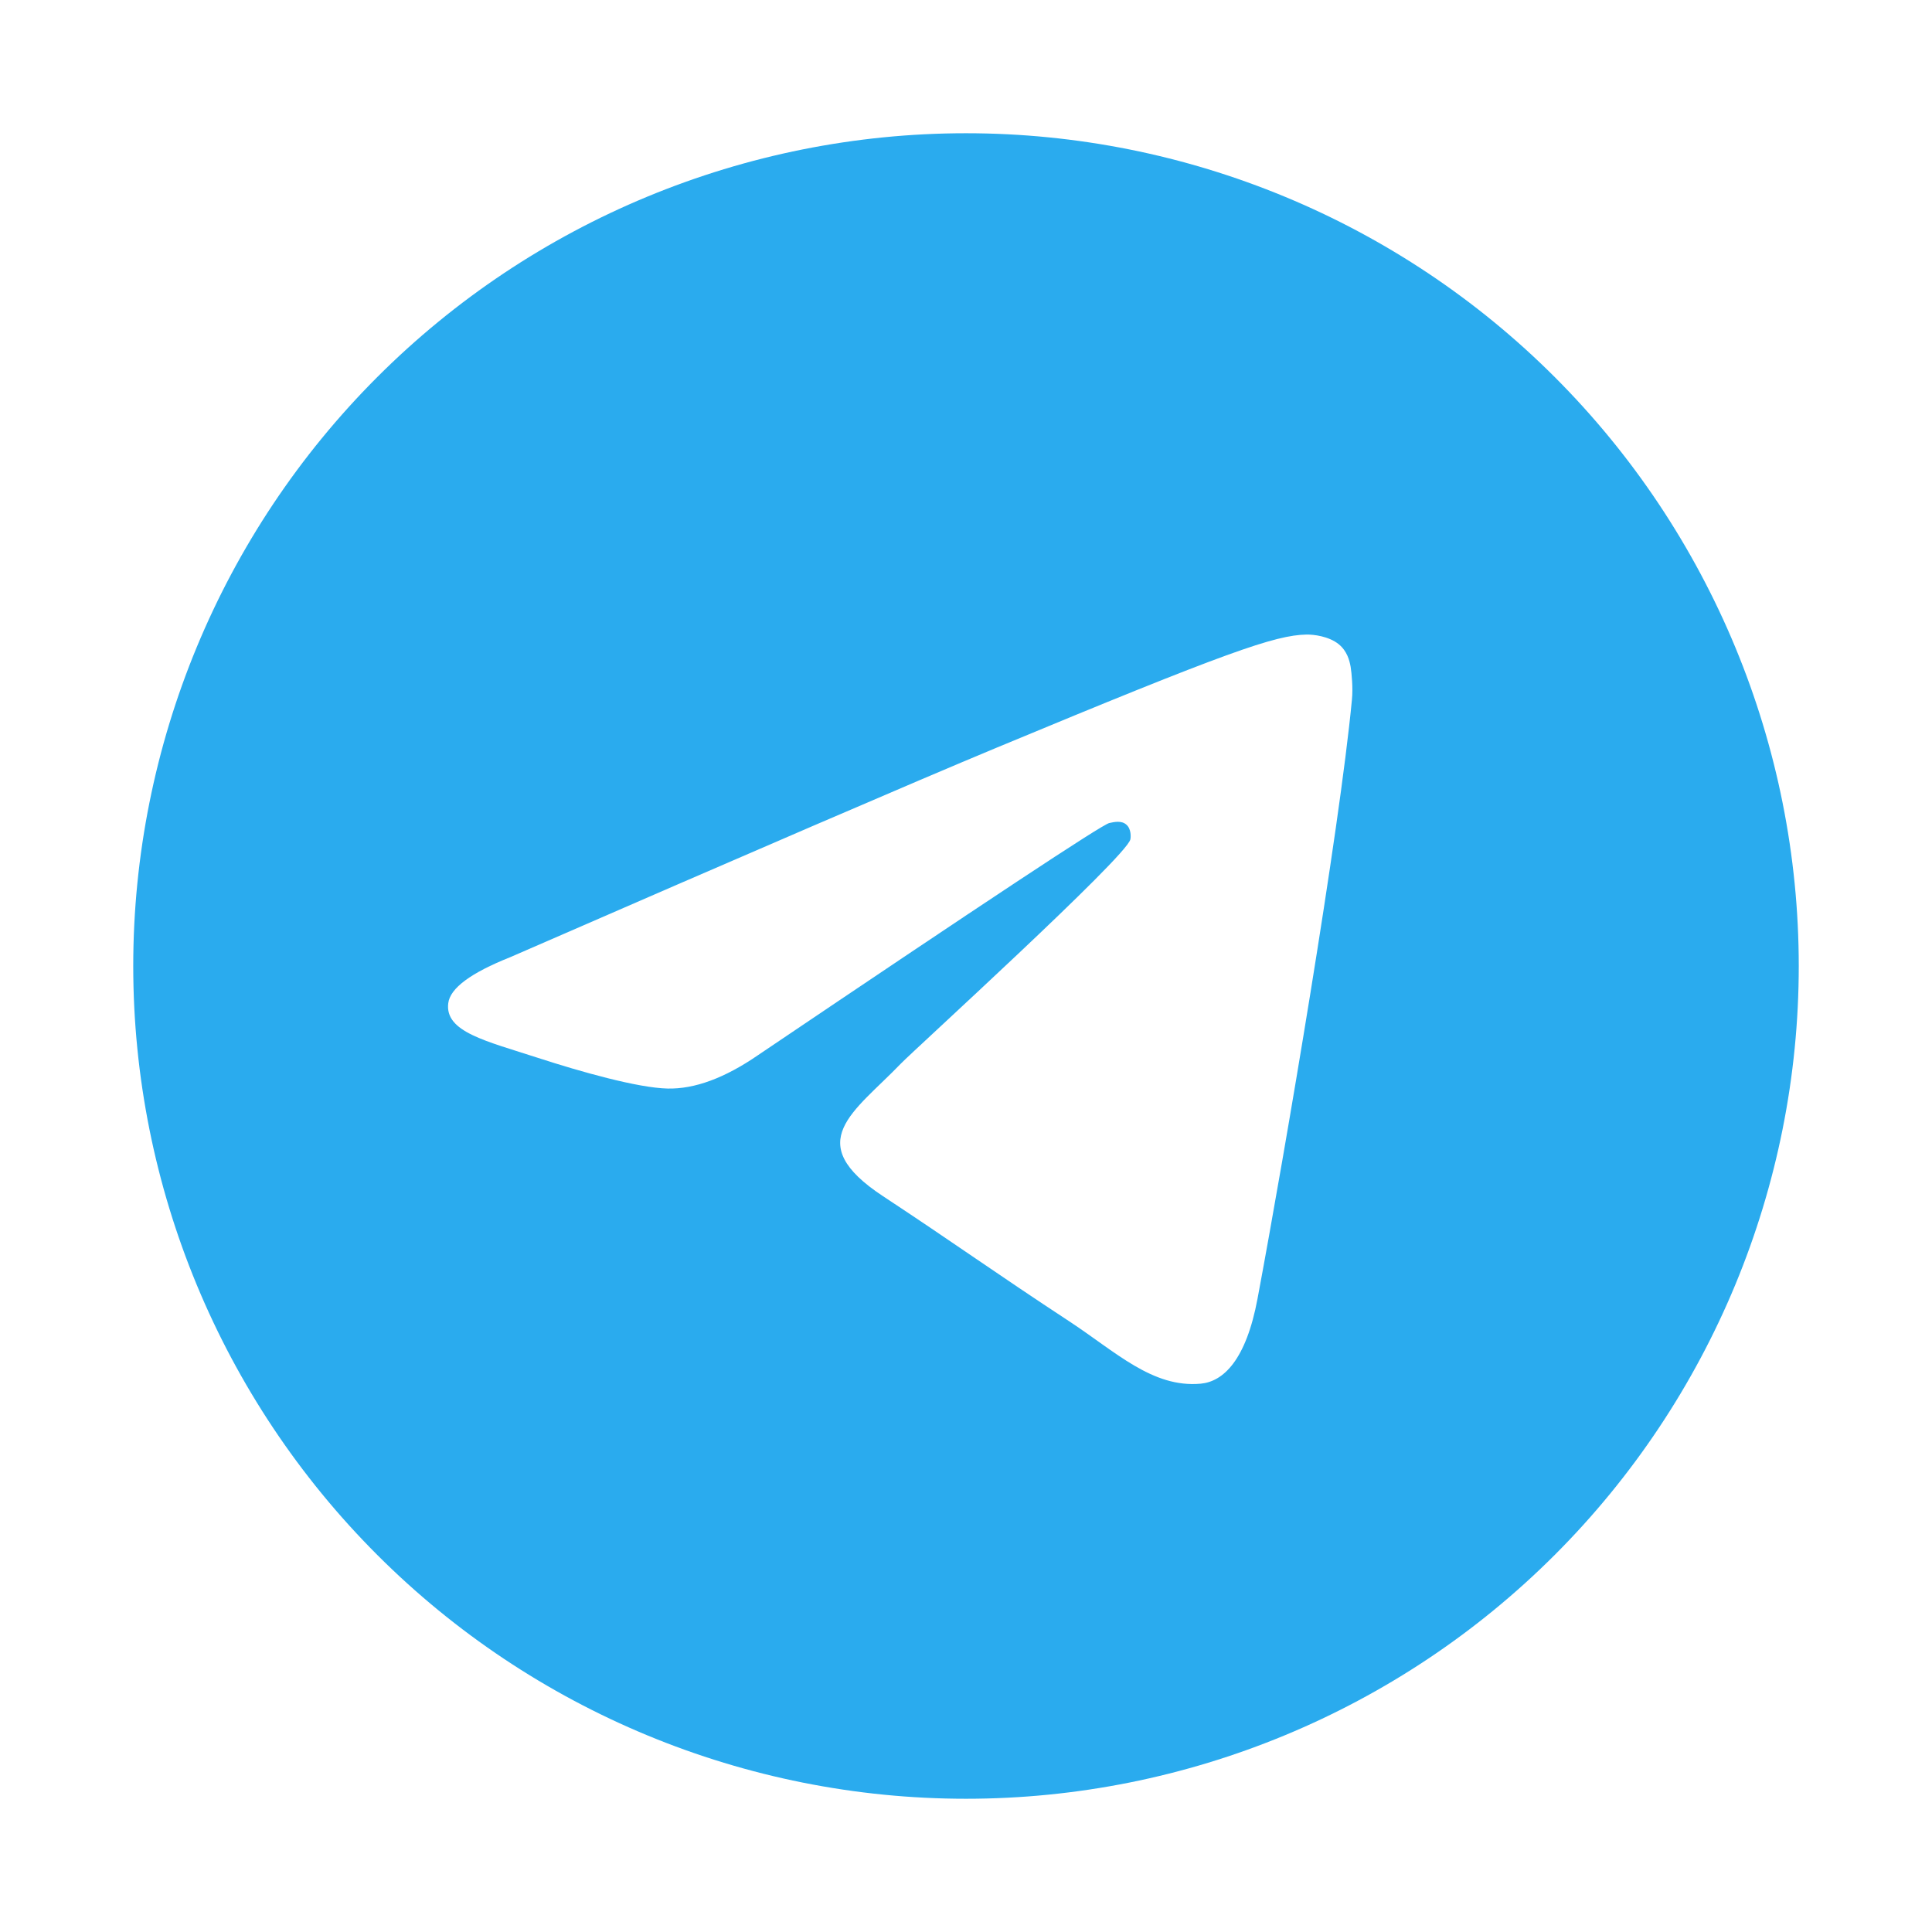
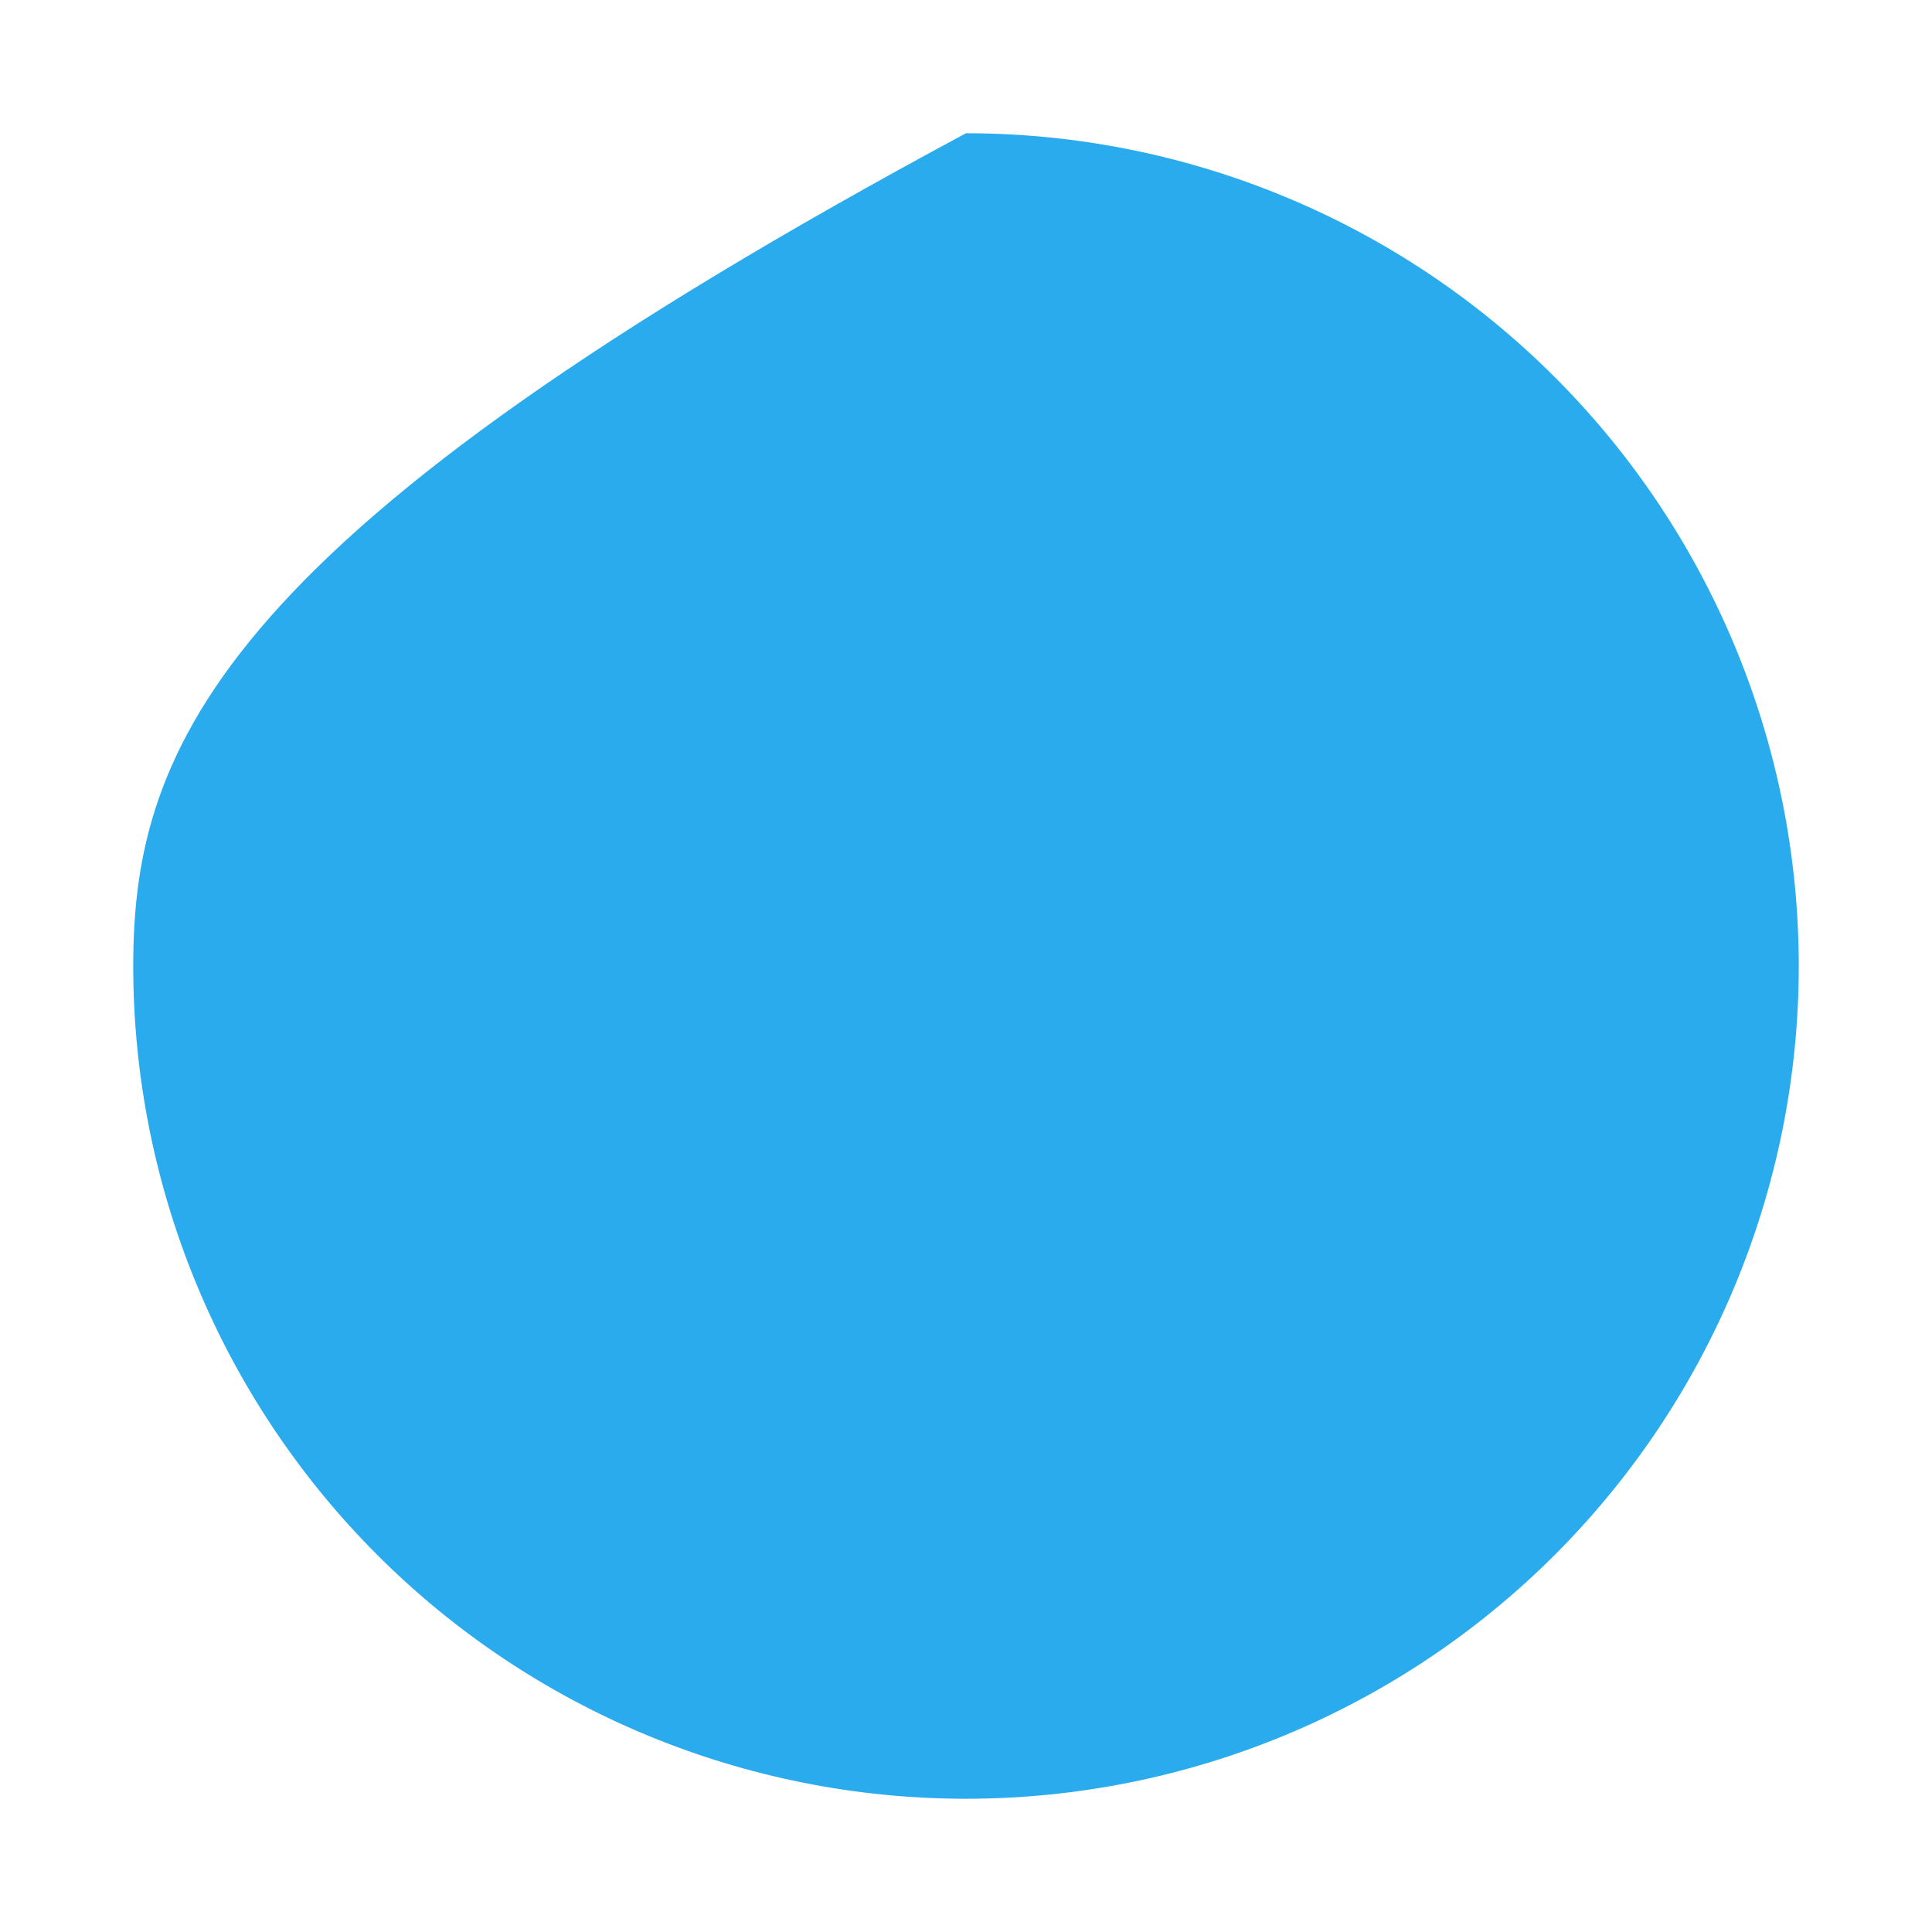
<svg xmlns="http://www.w3.org/2000/svg" width="58" height="58" viewBox="0 0 58 58" fill="none">
  <g filter="url(#filter0_d_4_17)">
-     <path d="M29 0C22.371 0 16.008 2.636 11.324 7.322C6.636 12.011 4.001 18.369 4 25C4 31.628 6.637 37.991 11.324 42.678C16.008 47.364 22.371 50 29 50C35.629 50 41.992 47.364 46.676 42.678C51.363 37.991 54 31.628 54 25C54 18.372 51.363 12.009 46.676 7.322C41.992 2.636 35.629 0 29 0Z" fill="url(#paint0_linear_4_17)" />
-     <path d="M15.316 24.736C22.605 21.561 27.465 19.468 29.895 18.456C36.84 15.568 38.281 15.067 39.223 15.05C39.43 15.046 39.891 15.098 40.191 15.341C40.441 15.546 40.512 15.823 40.547 16.018C40.578 16.212 40.621 16.656 40.586 17.002C40.211 20.955 38.582 30.548 37.754 34.976C37.406 36.849 36.715 37.477 36.047 37.539C34.594 37.672 33.492 36.579 32.086 35.658C29.887 34.215 28.645 33.318 26.508 31.91C24.039 30.284 25.641 29.39 27.047 27.928C27.414 27.546 33.812 21.728 33.934 21.2C33.949 21.134 33.965 20.888 33.816 20.758C33.672 20.628 33.457 20.673 33.301 20.708C33.078 20.758 29.566 23.081 22.754 27.678C21.758 28.363 20.855 28.697 20.043 28.679C19.152 28.66 17.434 28.175 16.156 27.76C14.594 27.251 13.348 26.982 13.457 26.117C13.512 25.667 14.133 25.207 15.316 24.736Z" fill="white" />
+     <path d="M29 0C6.636 12.011 4.001 18.369 4 25C4 31.628 6.637 37.991 11.324 42.678C16.008 47.364 22.371 50 29 50C35.629 50 41.992 47.364 46.676 42.678C51.363 37.991 54 31.628 54 25C54 18.372 51.363 12.009 46.676 7.322C41.992 2.636 35.629 0 29 0Z" fill="url(#paint0_linear_4_17)" />
  </g>
  <defs>
    <filter id="filter0_d_4_17" x="0" y="0" width="58" height="58" filterUnits="userSpaceOnUse" color-interpolation-filters="sRGB">
      <feFlood flood-opacity="0" result="BackgroundImageFix" />
      <feColorMatrix in="SourceAlpha" type="matrix" values="0 0 0 0 0 0 0 0 0 0 0 0 0 0 0 0 0 0 127 0" result="hardAlpha" />
      <feOffset dy="4" />
      <feGaussianBlur stdDeviation="2" />
      <feComposite in2="hardAlpha" operator="out" />
      <feColorMatrix type="matrix" values="0 0 0 0 0 0 0 0 0 0 0 0 0 0 0 0 0 0 0.25 0" />
      <feBlend mode="normal" in2="BackgroundImageFix" result="effect1_dropShadow_4_17" />
      <feBlend mode="normal" in="SourceGraphic" in2="effect1_dropShadow_4_17" result="shape" />
    </filter>
    <linearGradient id="paint0_linear_4_17" x1="2504" y1="0" x2="2504" y2="5000" gradientUnits="userSpaceOnUse">
      <stop stop-color="#2AABEE" />
      <stop offset="1" stop-color="#229ED9" />
    </linearGradient>
  </defs>
</svg>